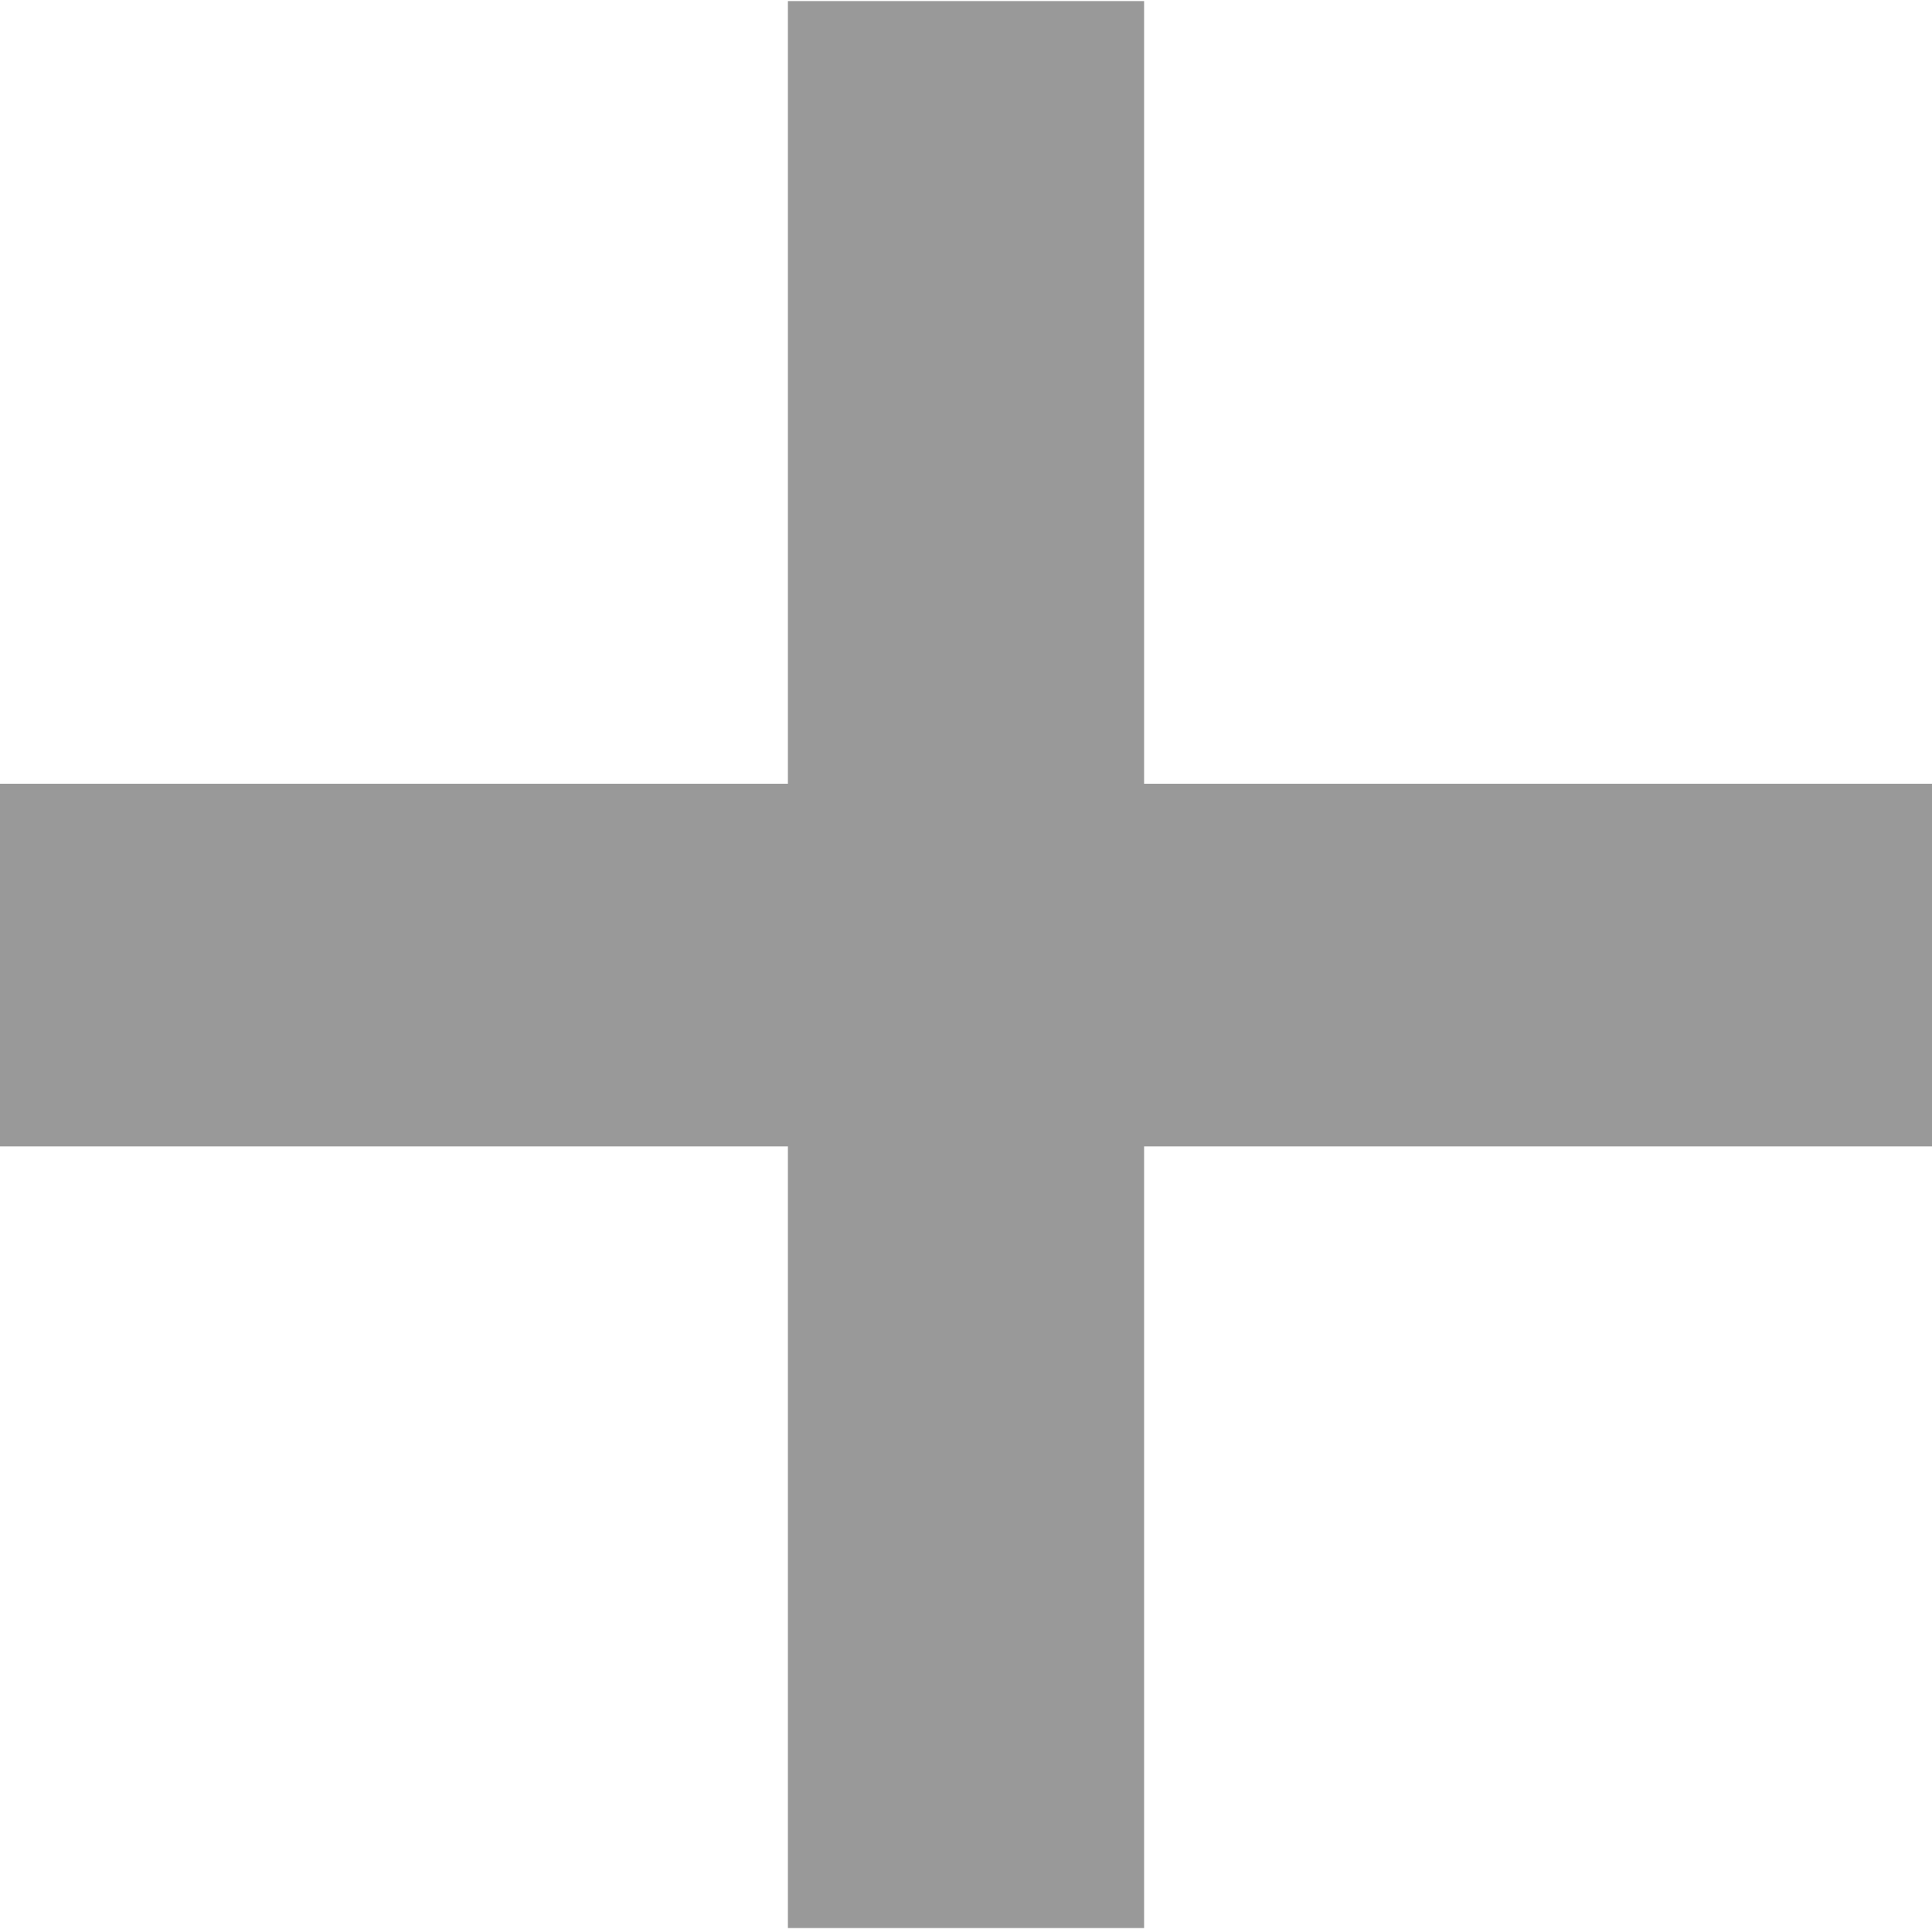
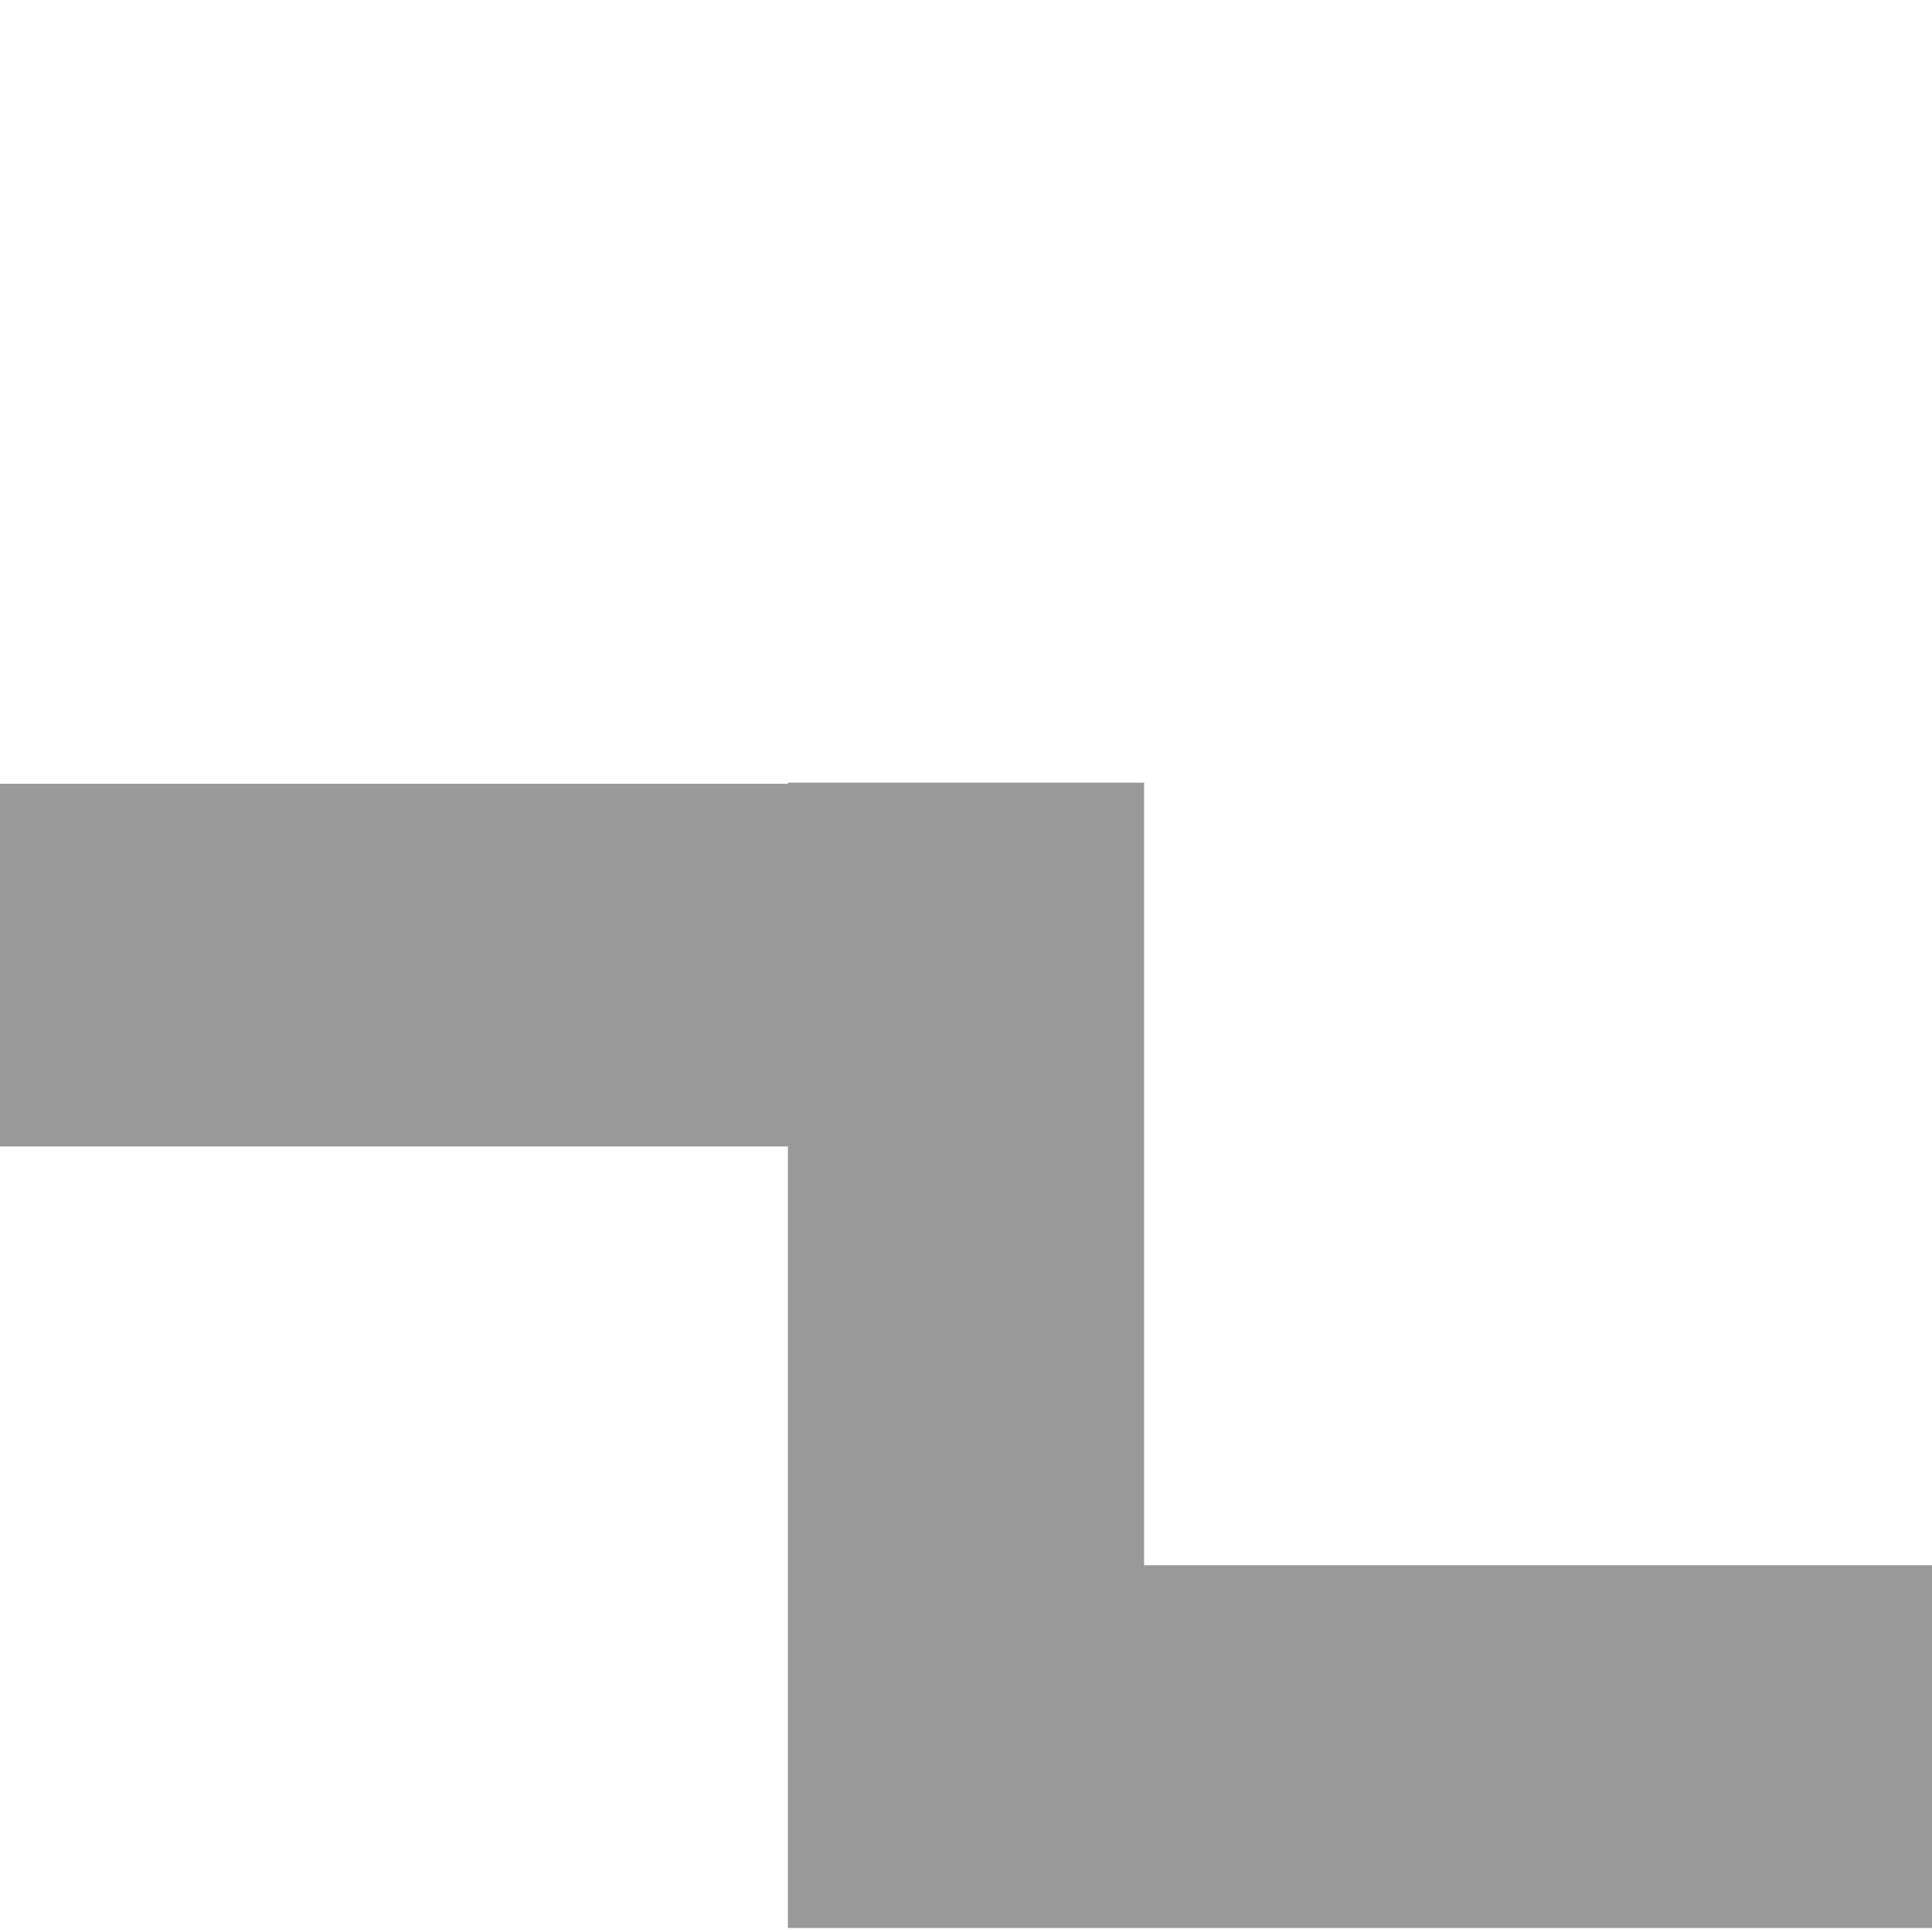
<svg xmlns="http://www.w3.org/2000/svg" width="17.9" height="17.88" viewBox="0 0 17.9 17.88">
  <defs>
    <style>
      .cls-1 {
        fill: #999;
        fill-rule: evenodd;
      }
    </style>
  </defs>
-   <path id="_" data-name="+" class="cls-1" d="M10157.3,1813.82v7.25h-7.3v3.36h7.3v7.24h3.3v-7.24h7.3v-3.36h-7.3v-7.25h-3.3Z" transform="translate(-10150 -1813.81)" />
+   <path id="_" data-name="+" class="cls-1" d="M10157.3,1813.82v7.25h-7.3v3.36h7.3v7.24h3.3h7.3v-3.36h-7.3v-7.25h-3.3Z" transform="translate(-10150 -1813.81)" />
</svg>